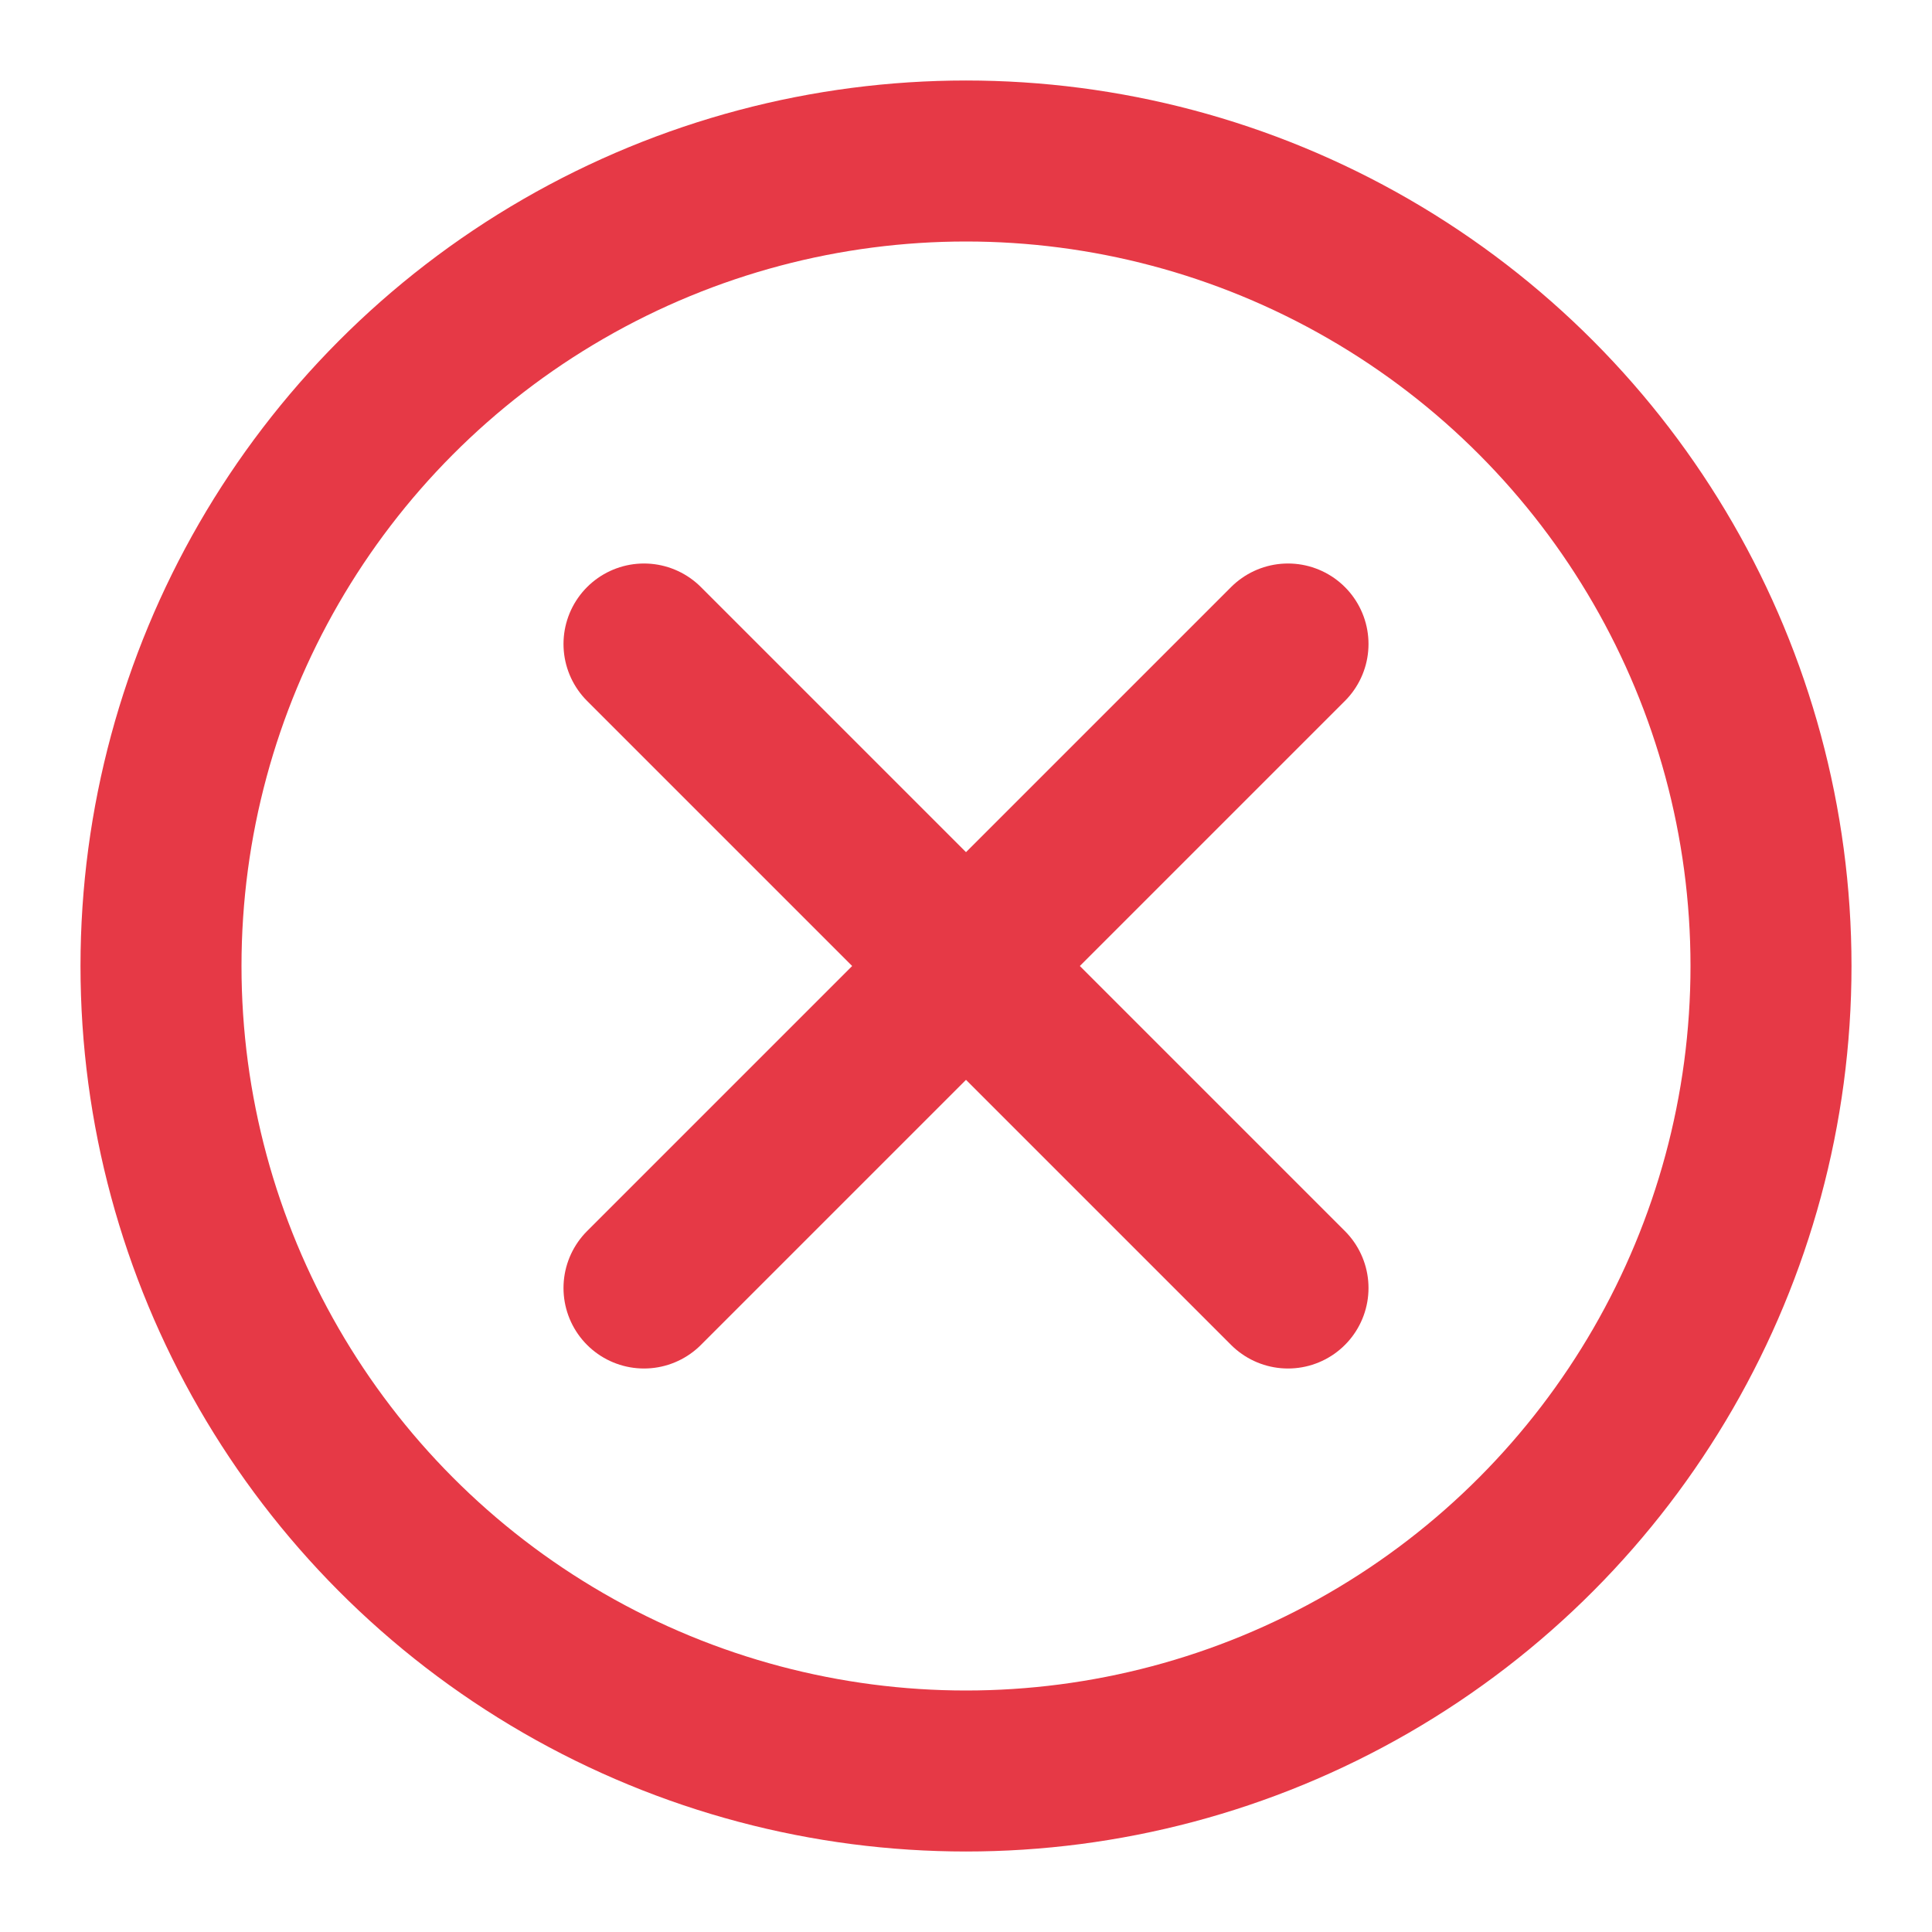
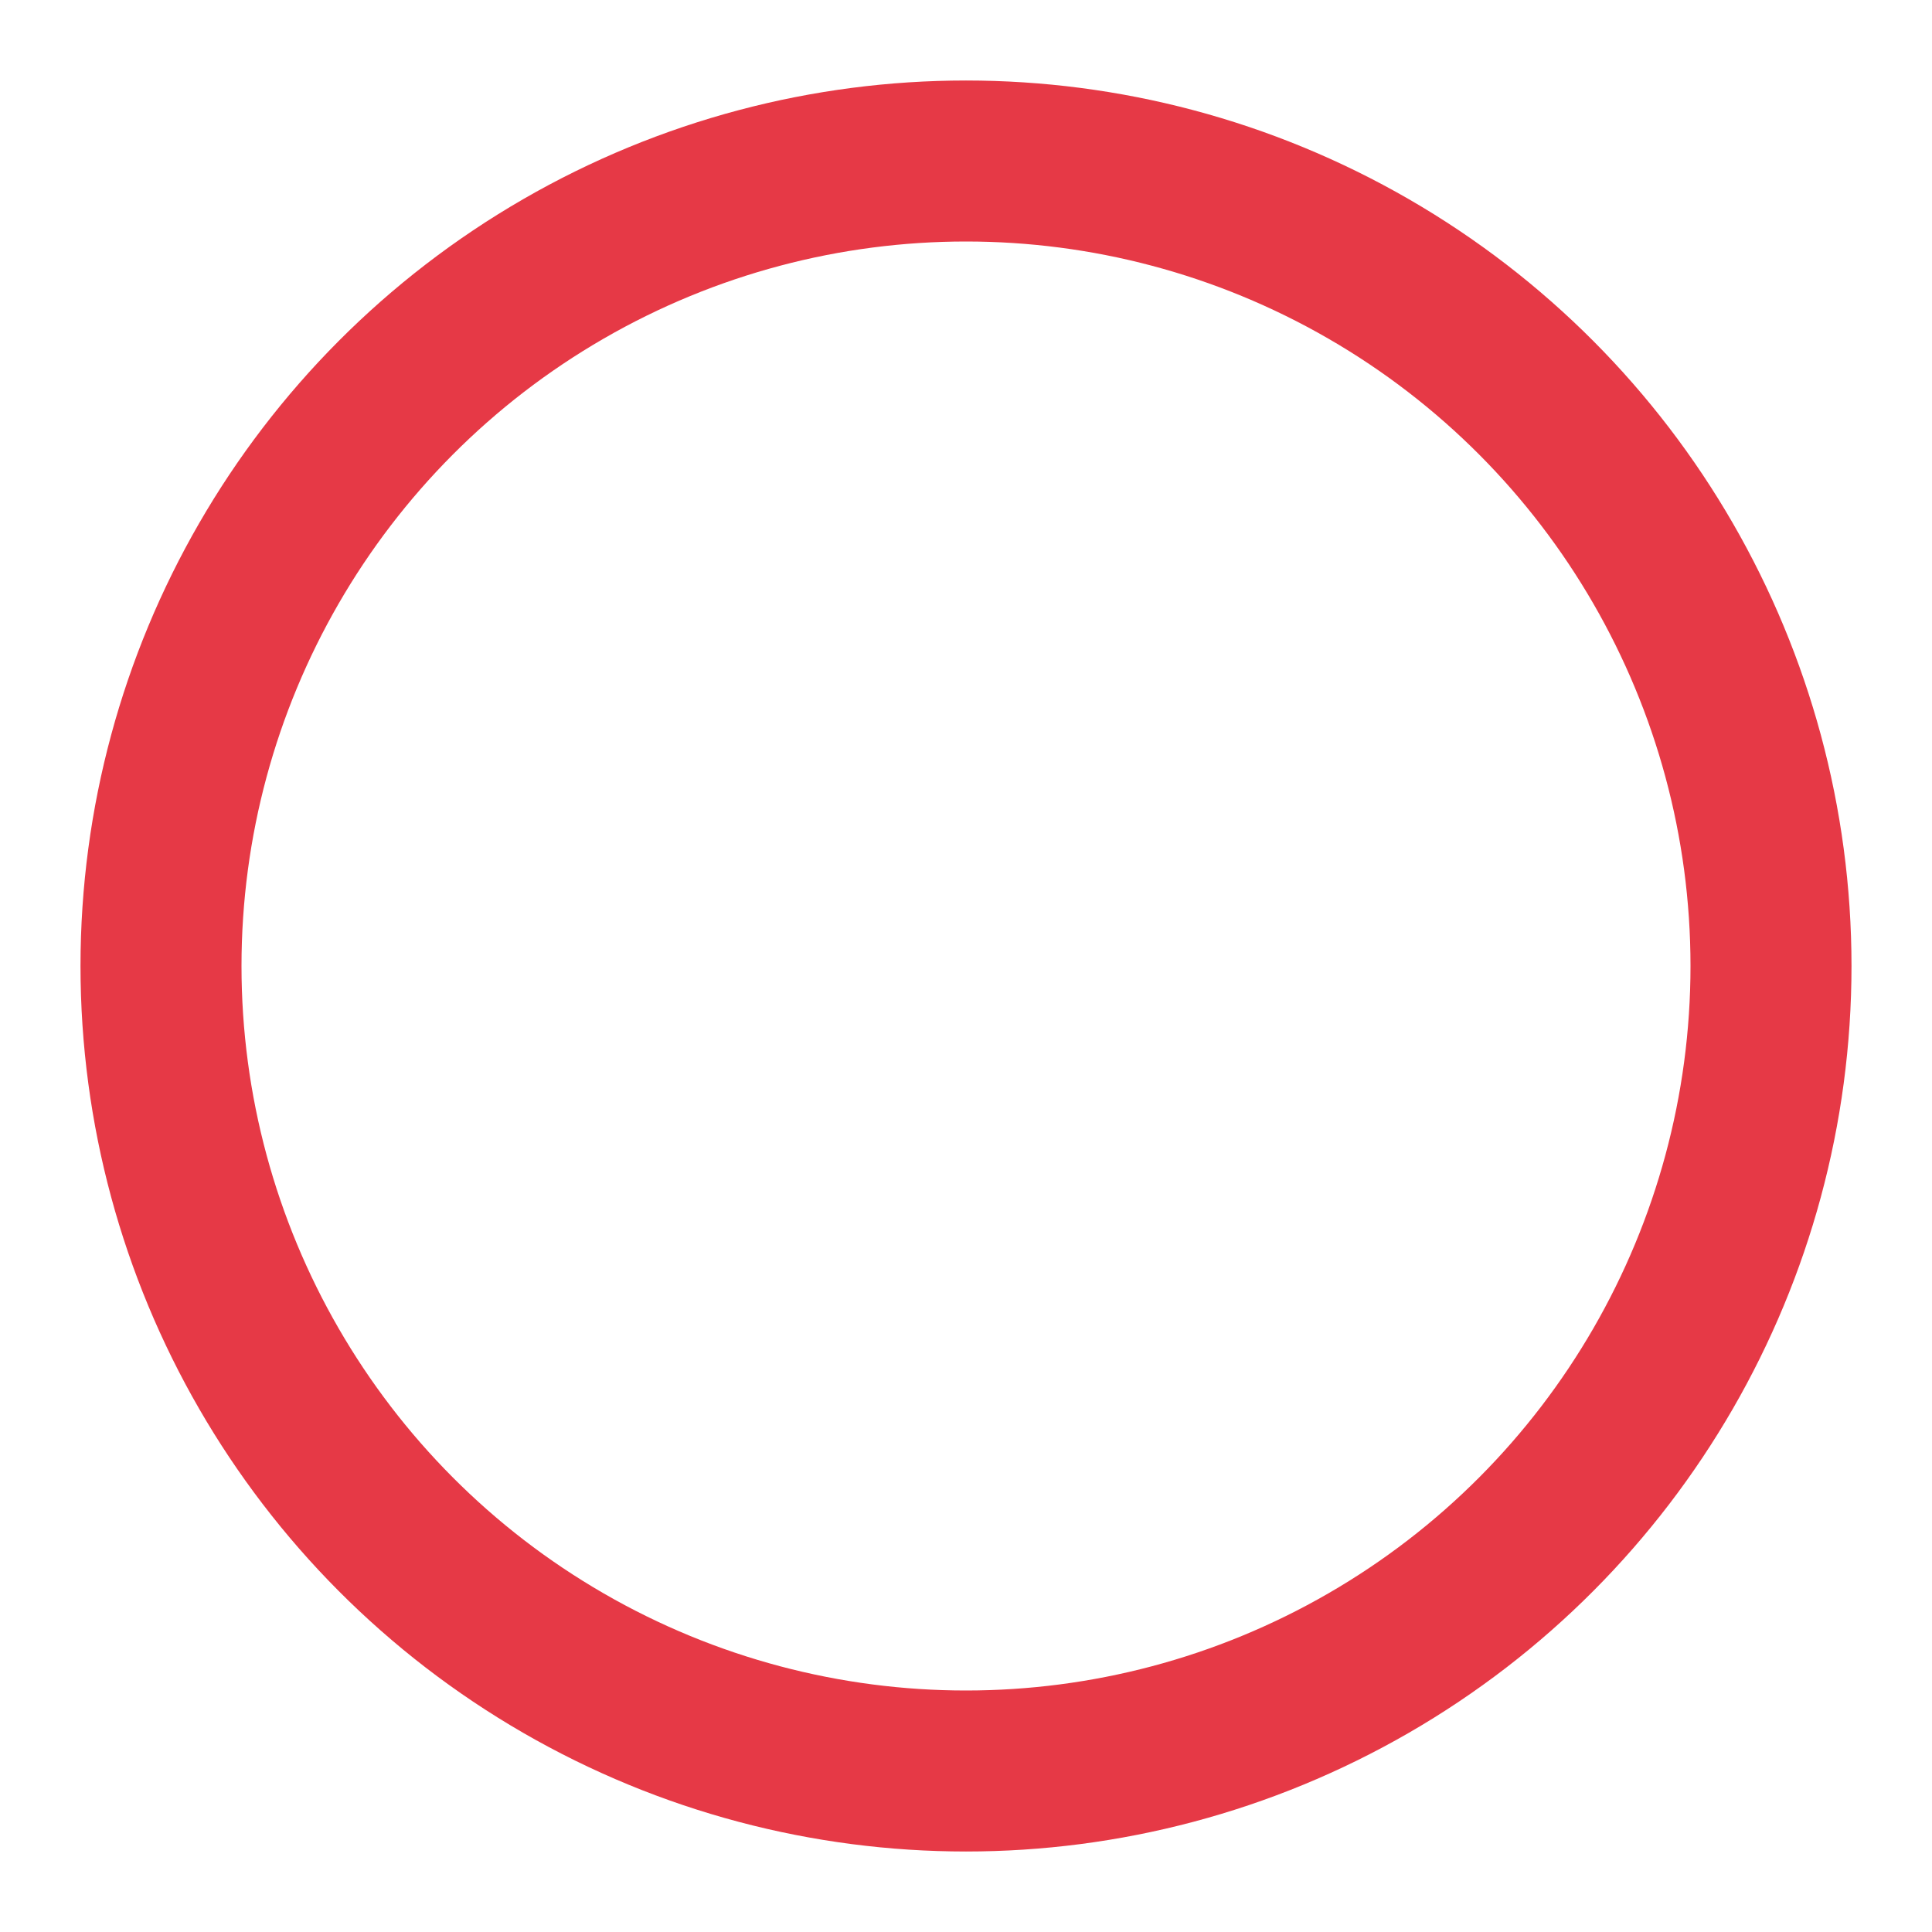
<svg xmlns="http://www.w3.org/2000/svg" width="24" height="24" viewBox="0 0 24 24" fill="none">
  <circle cx="12" cy="12" r="10" fill="none" stroke="#e63946" stroke-width="2" />
-   <path d="M8 8L16 16" stroke="#e63946" stroke-width="2" stroke-linecap="round" stroke-linejoin="round" />
-   <path d="M16 8L8 16" stroke="#e63946" stroke-width="2" stroke-linecap="round" stroke-linejoin="round" />
</svg>